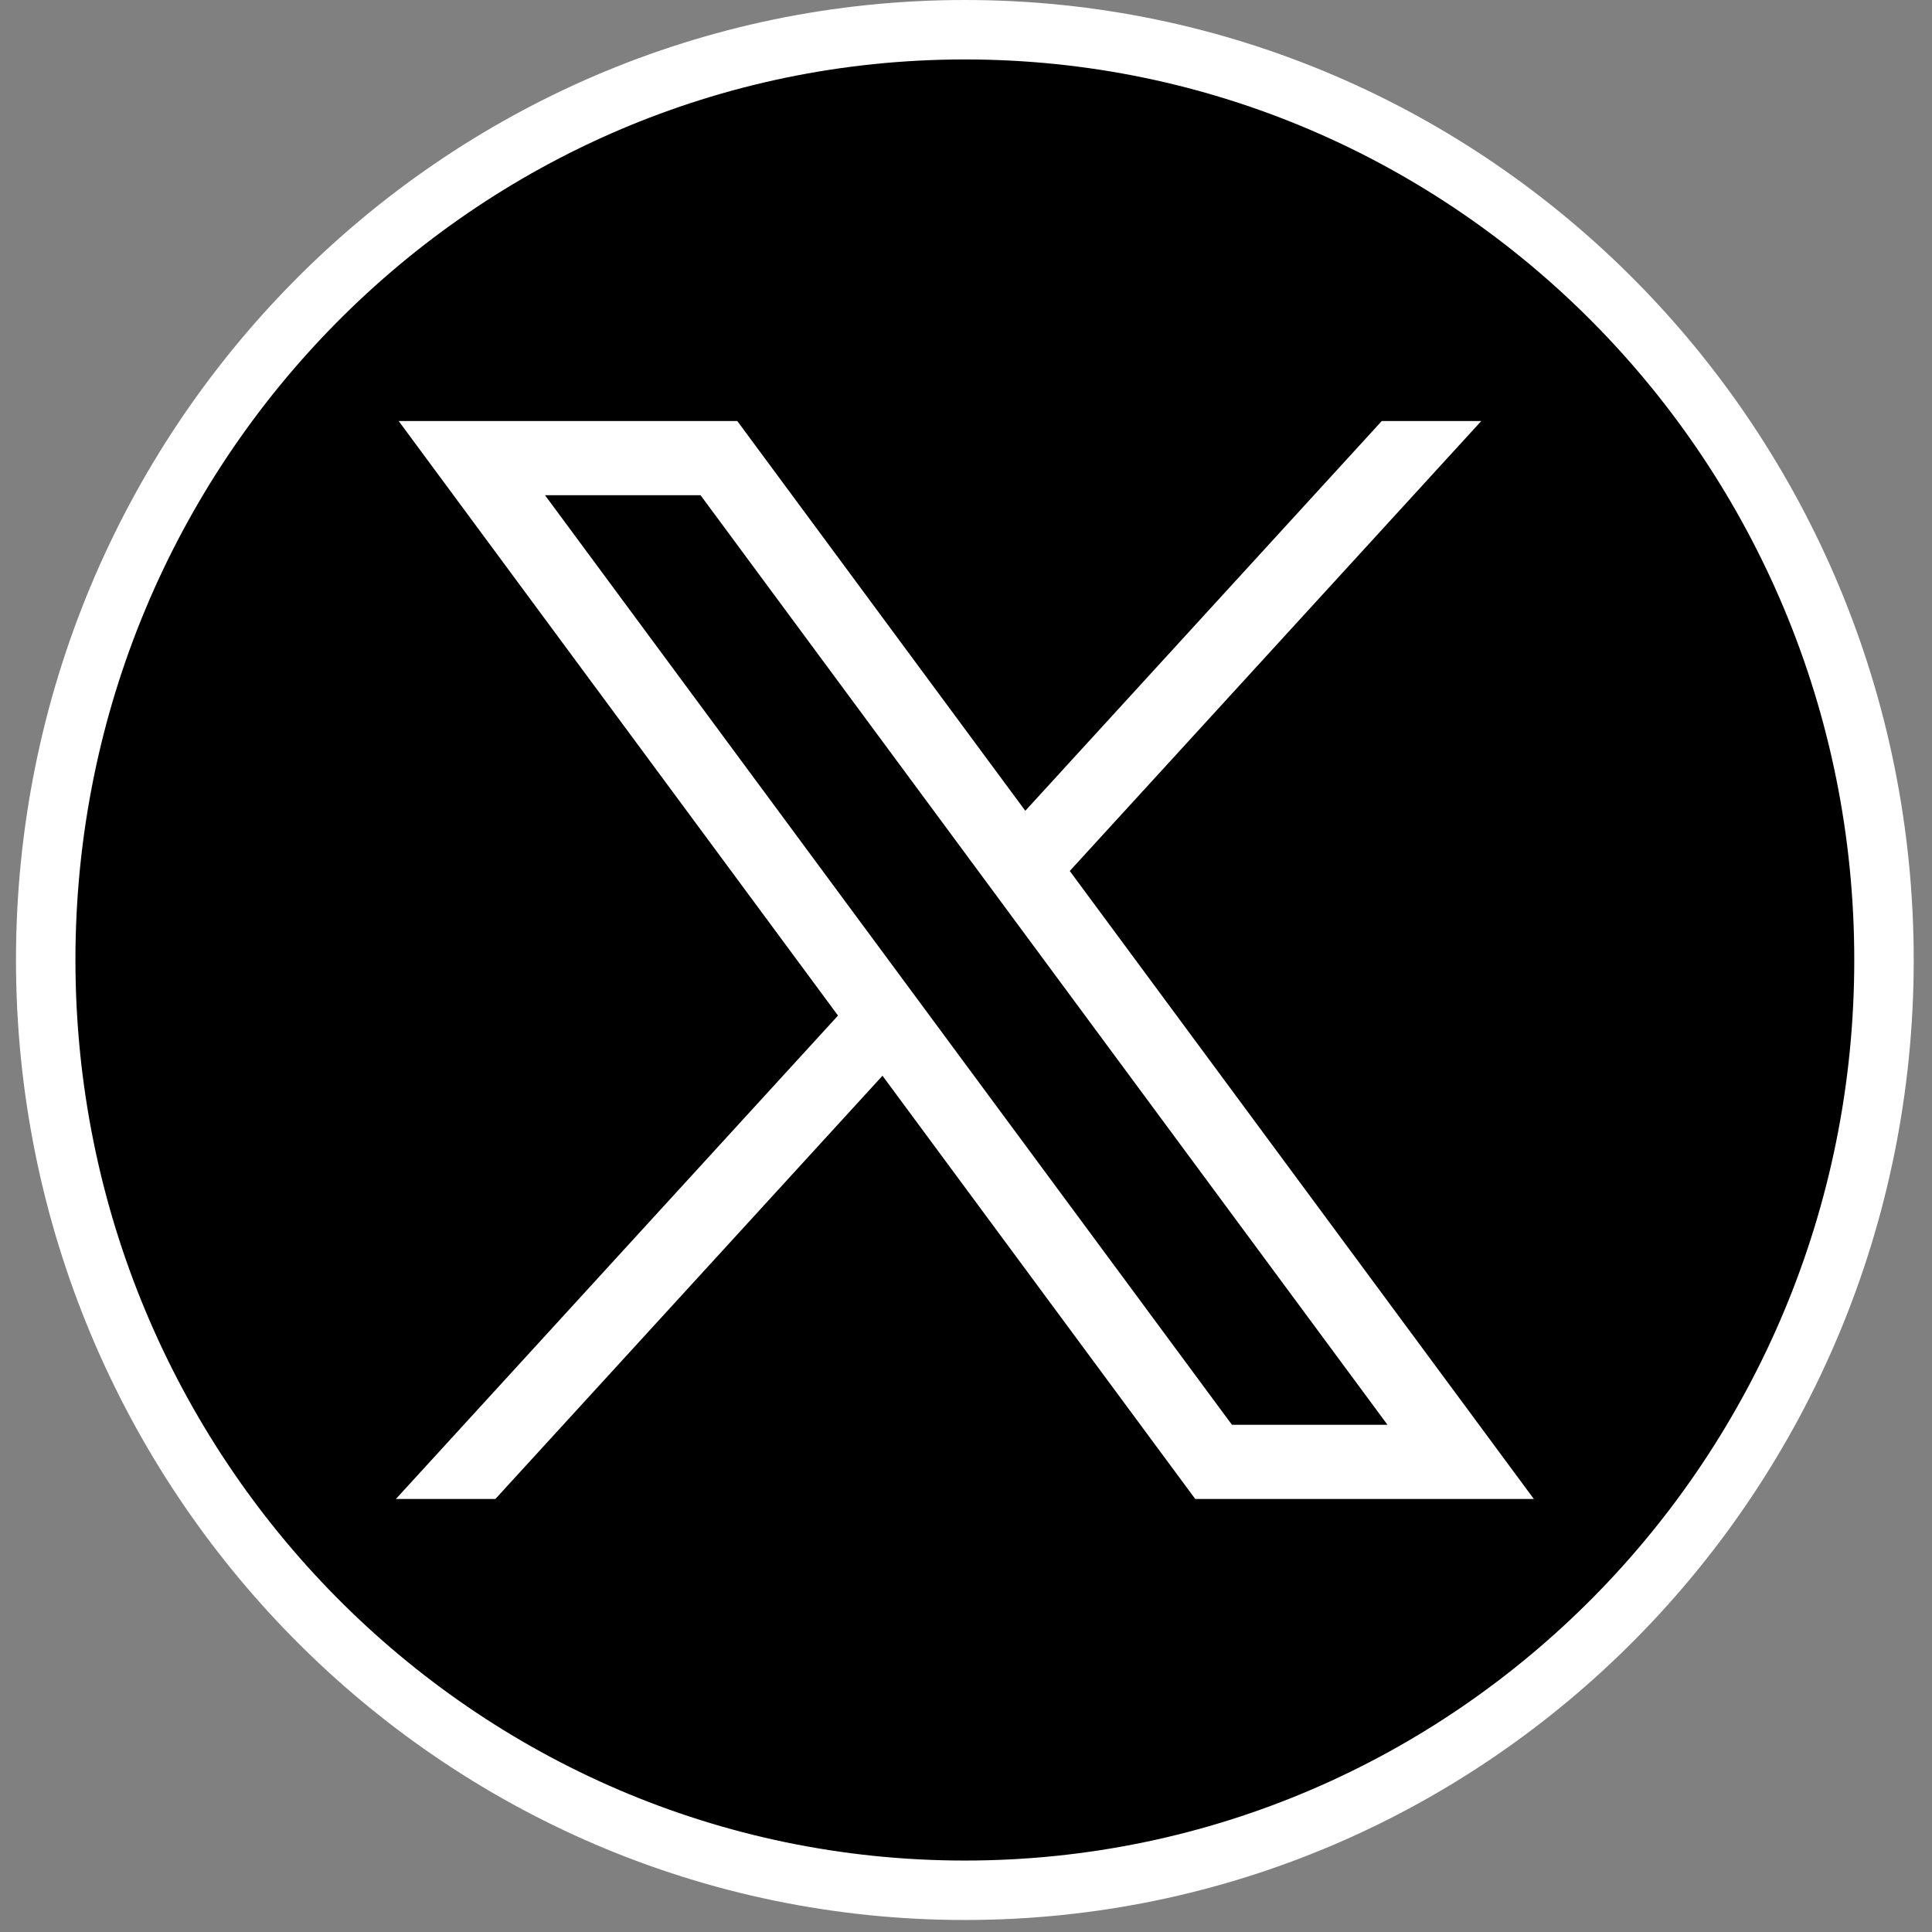
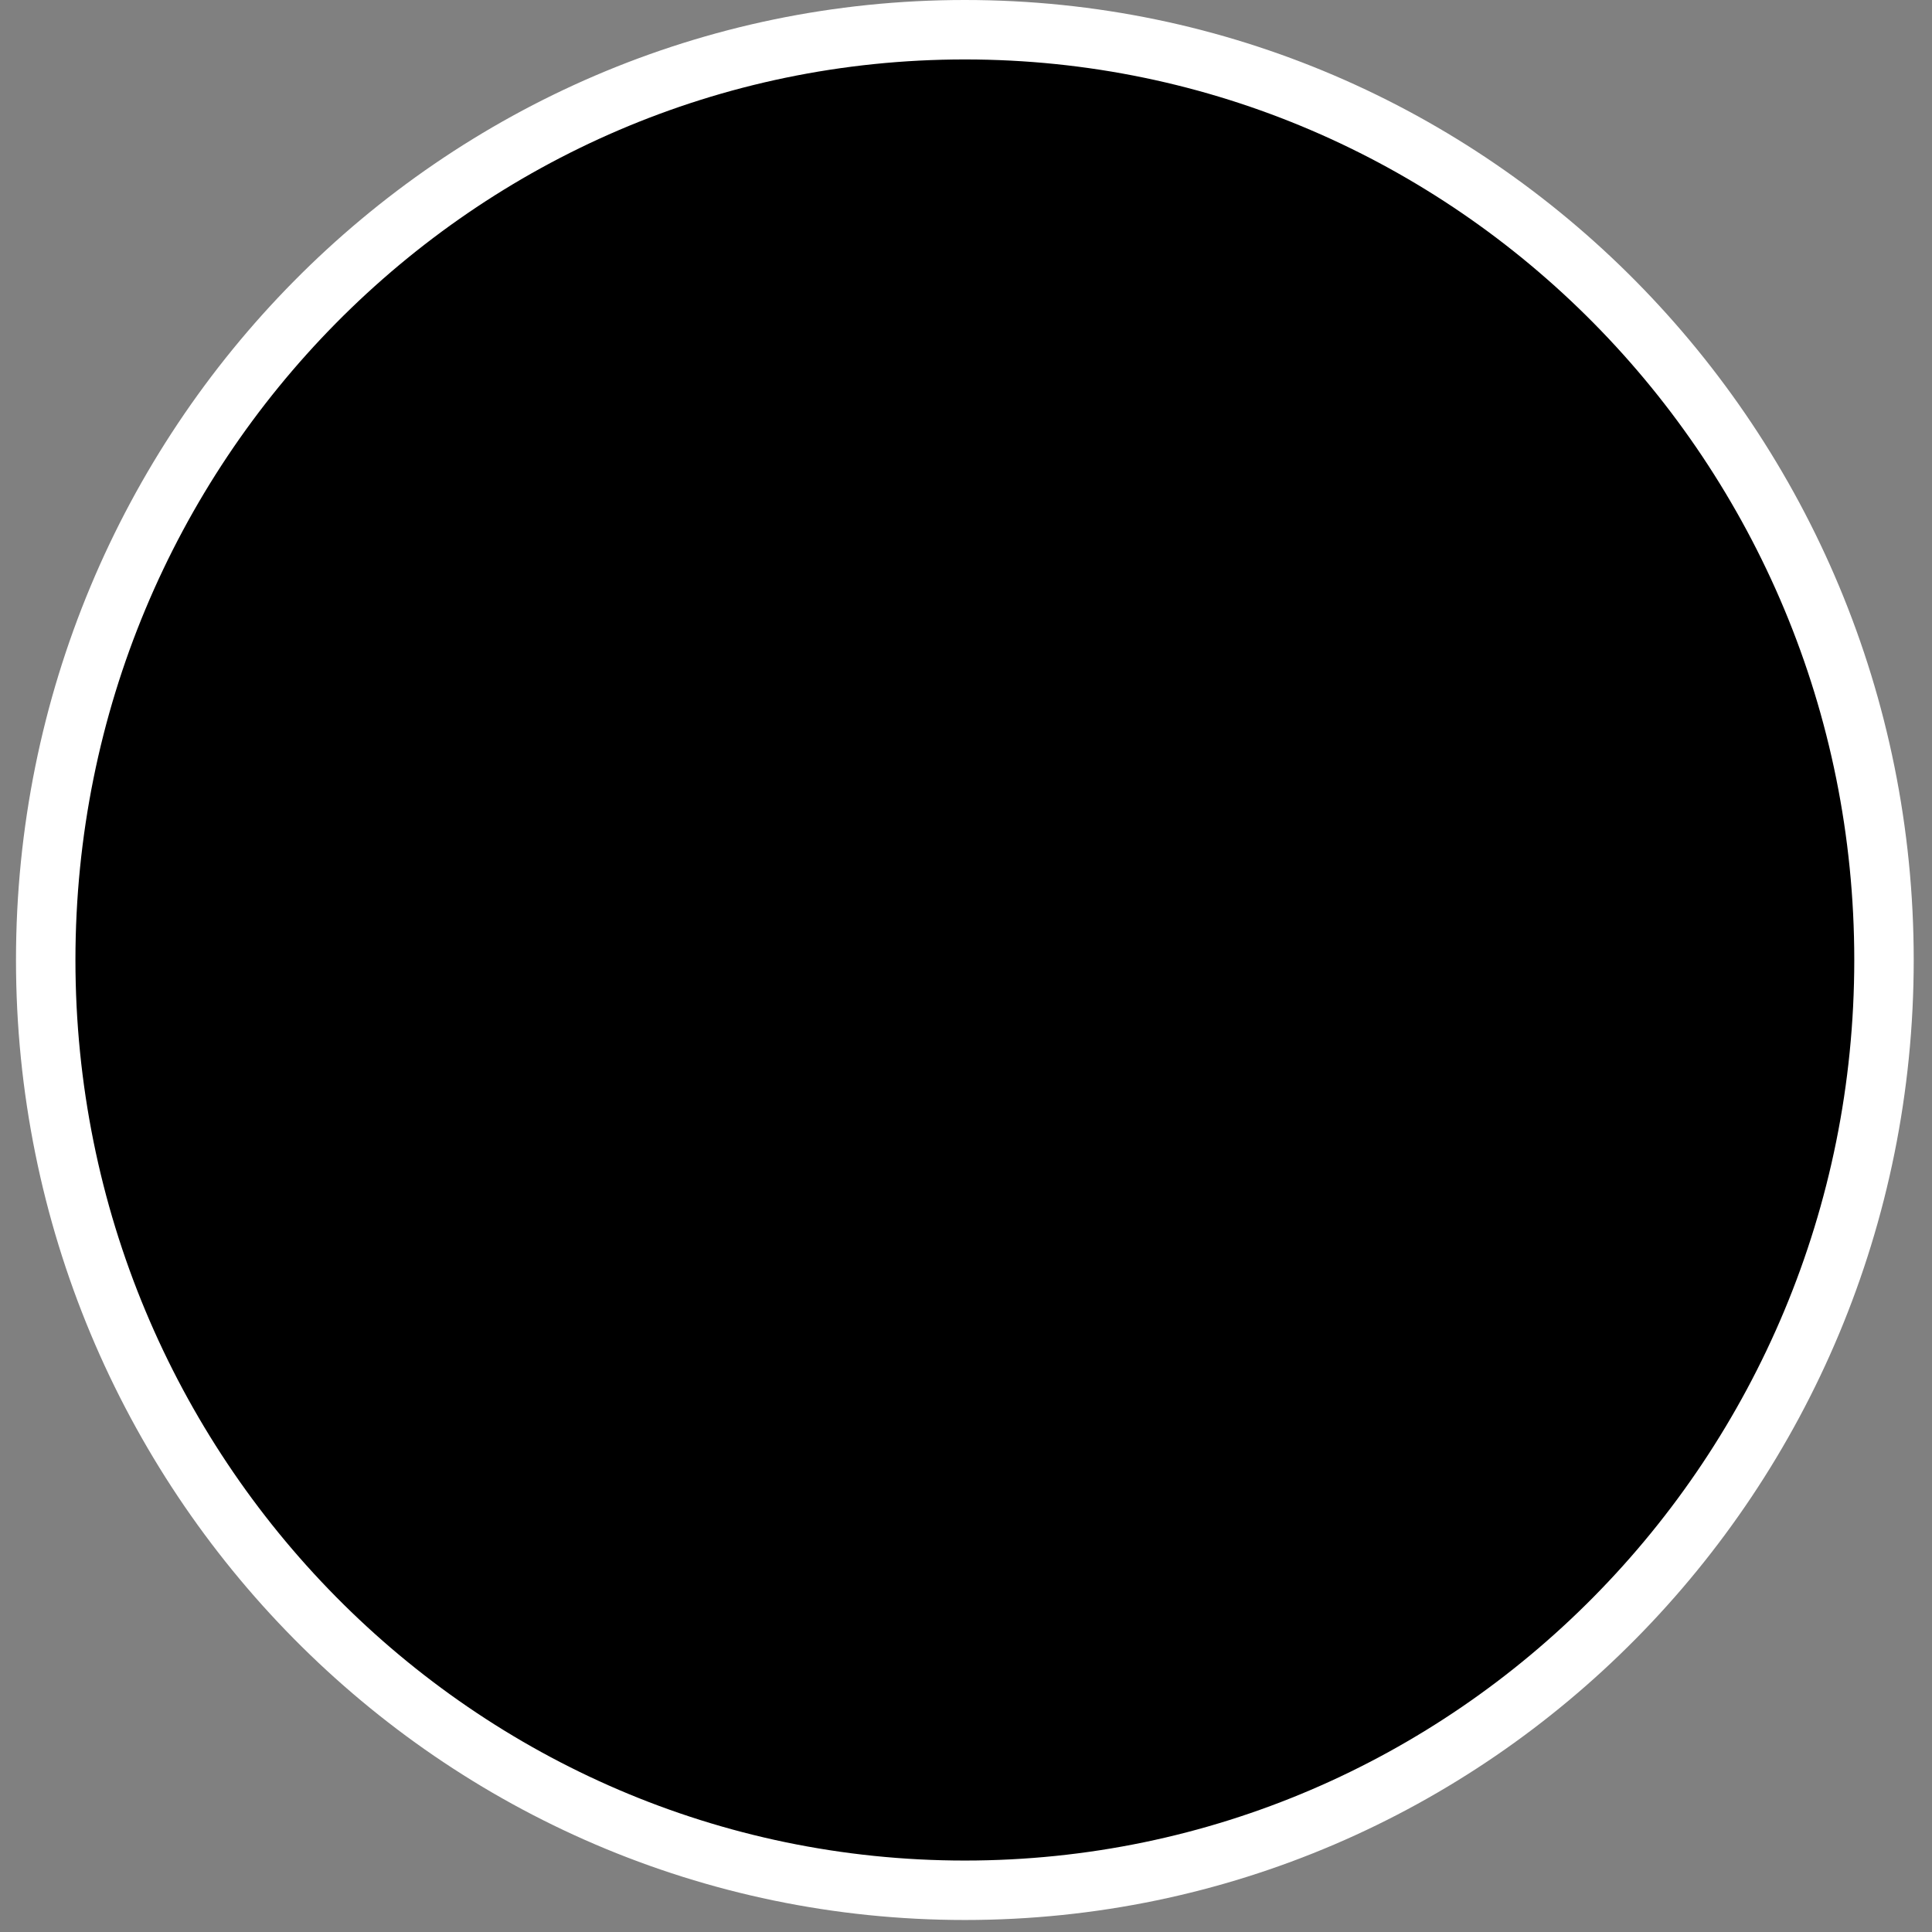
<svg xmlns="http://www.w3.org/2000/svg" width="65" height="65" viewBox="0 0 65 65" fill="none">
  <rect x="0" y="0" width="65" height="65" fill="#808080" stroke="none" />
  <path d="M32.462 63.596C49.54 63.596 63.385 49.583 63.385 32.298C63.385 15.012 49.54 1 32.462 1C15.383 1 1.538 15.012 1.538 32.298C1.538 49.583 15.383 63.596 32.462 63.596Z" fill="black" stroke="white" stroke-width="2" stroke-miterlimit="10" />
-   <path d="M13.413 14.165L28.194 34.168L13.32 50.431H16.667L29.69 36.192L40.212 50.431H51.604L35.991 29.303L49.836 14.165H46.488L34.495 27.278L24.805 14.165H13.413ZM18.336 16.661H23.569L46.68 47.935H41.447L18.336 16.661Z" fill="white" />
</svg>